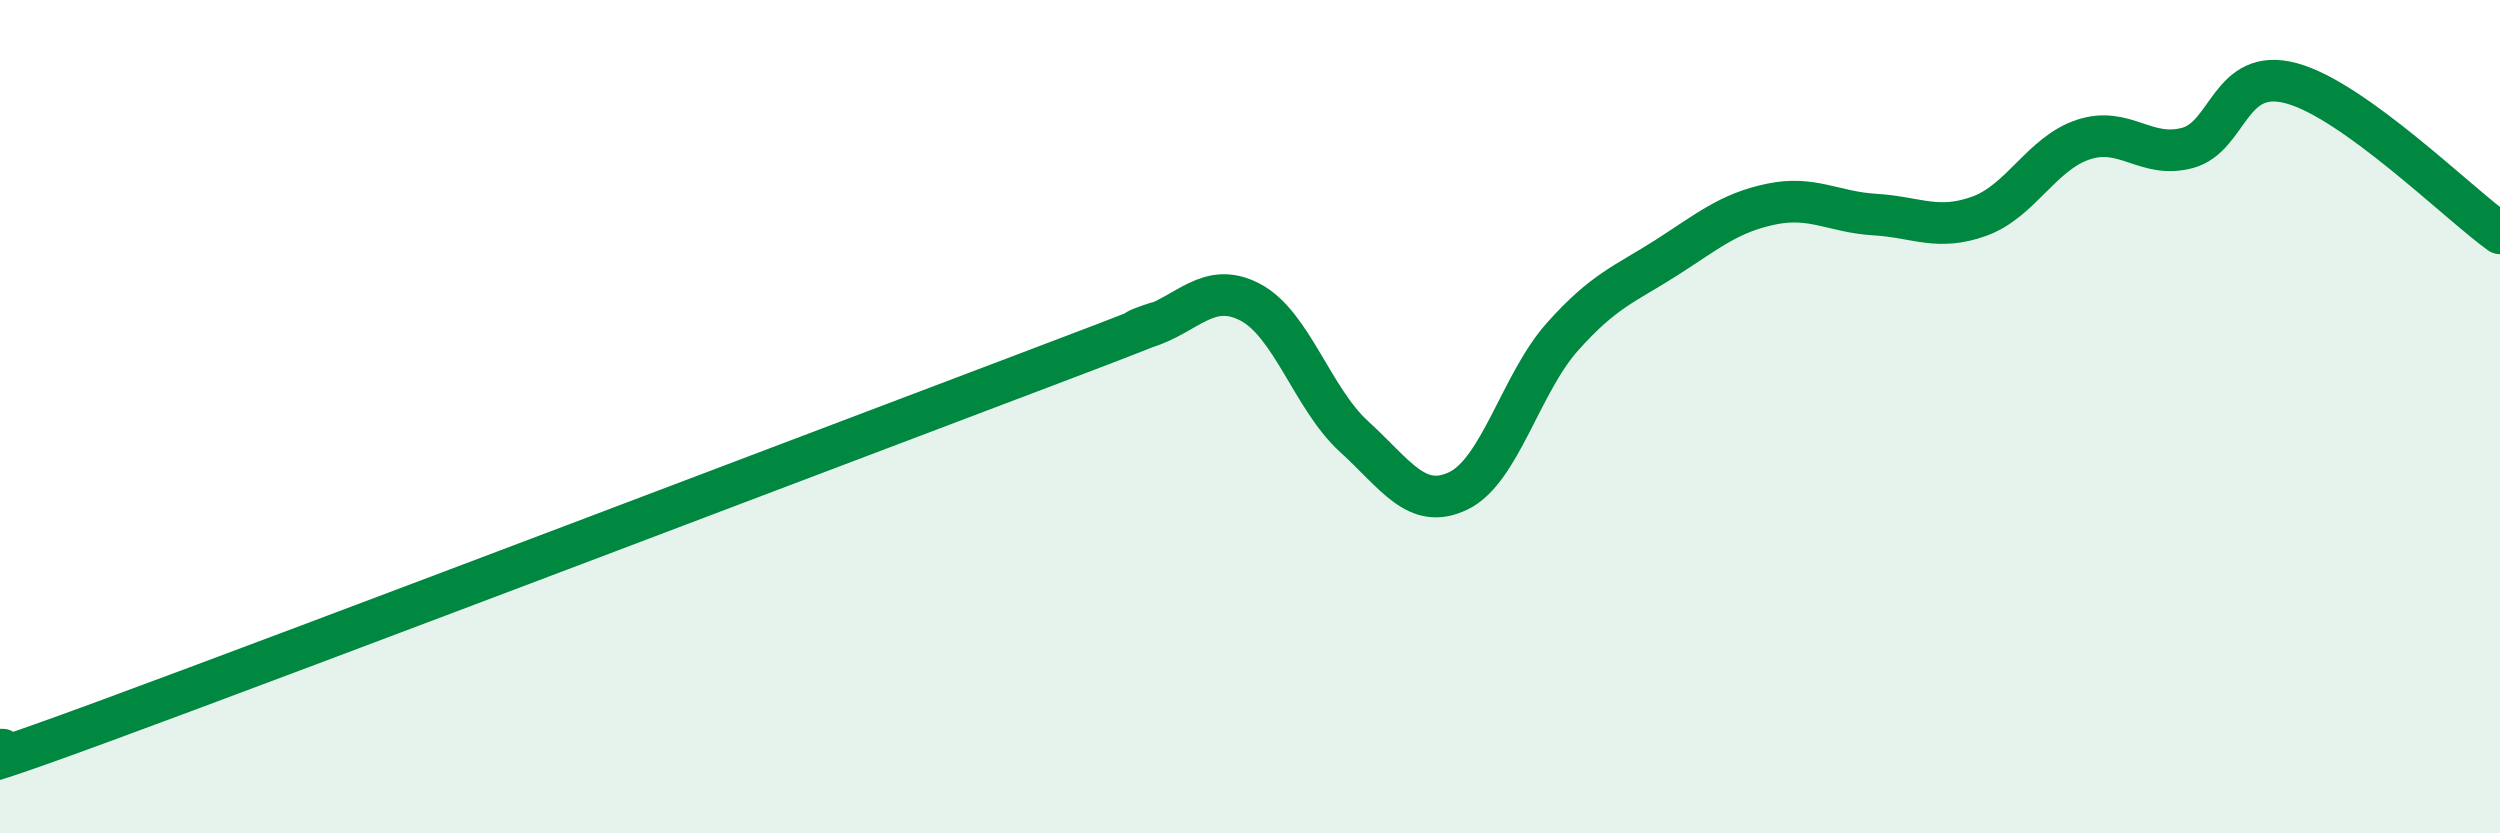
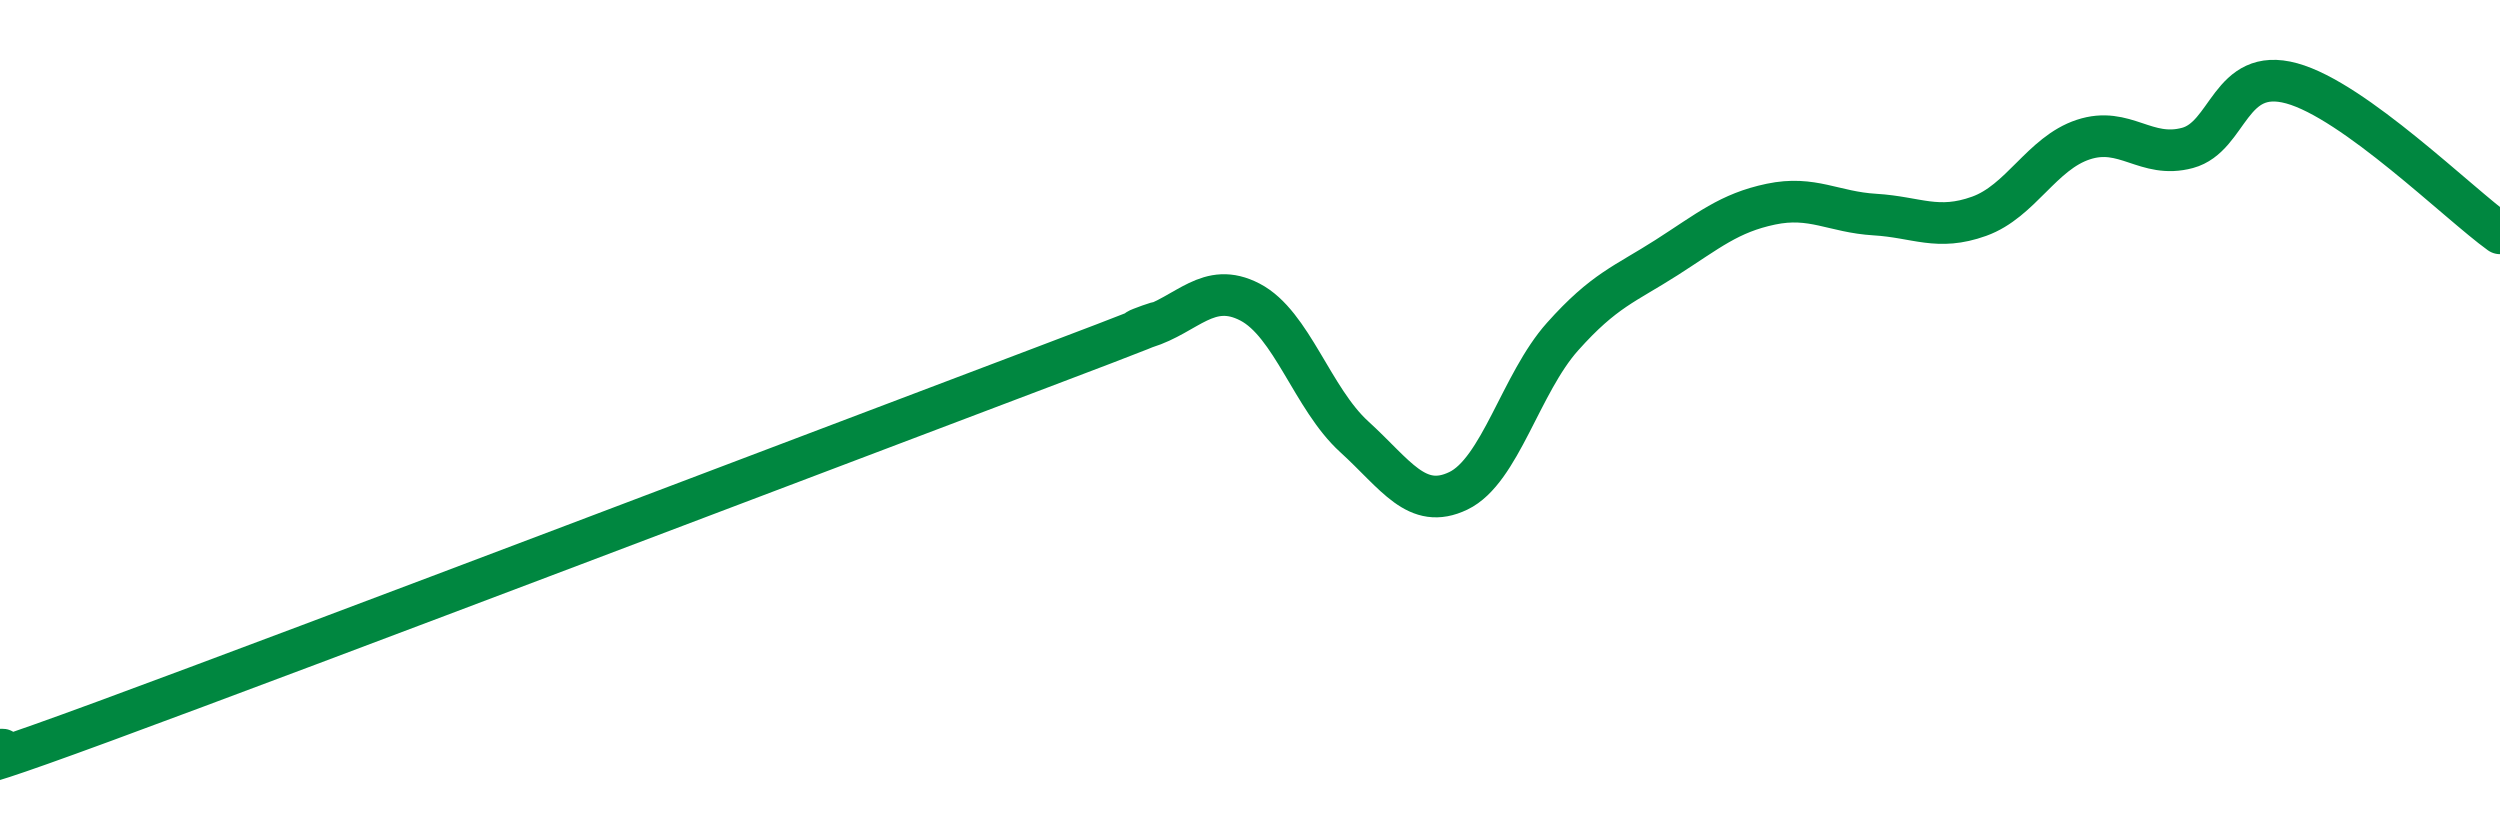
<svg xmlns="http://www.w3.org/2000/svg" width="60" height="20" viewBox="0 0 60 20">
-   <path d="M 0,18 C 0.5,17.86 -2.5,19.15 2.5,17.31 C 7.5,15.47 20,10.71 25,8.82 C 30,6.93 26.5,8.17 27.5,7.86 C 28.5,7.55 29,6.73 30,7.25 C 31,7.77 31.5,9.57 32.5,10.48 C 33.5,11.39 34,12.26 35,11.78 C 36,11.3 36.5,9.2 37.5,8.08 C 38.5,6.96 39,6.82 40,6.18 C 41,5.54 41.5,5.11 42.5,4.9 C 43.5,4.69 44,5.09 45,5.15 C 46,5.21 46.5,5.55 47.5,5.19 C 48.5,4.83 49,3.68 50,3.35 C 51,3.02 51.5,3.82 52.5,3.55 C 53.5,3.28 53.5,1.59 55,2 C 56.5,2.41 59,4.88 60,5.6L60 20L0 20Z" fill="#008740" opacity="0.1" stroke-linecap="round" stroke-linejoin="round" />
  <path d="M 0,18 C 0.5,17.86 -2.5,19.15 2.5,17.31 C 7.5,15.47 20,10.71 25,8.82 C 30,6.93 26.5,8.17 27.5,7.86 C 28.5,7.55 29,6.73 30,7.25 C 31,7.77 31.5,9.57 32.5,10.48 C 33.5,11.39 34,12.26 35,11.78 C 36,11.3 36.5,9.2 37.5,8.08 C 38.5,6.96 39,6.82 40,6.18 C 41,5.54 41.5,5.11 42.5,4.9 C 43.5,4.69 44,5.09 45,5.15 C 46,5.21 46.5,5.55 47.5,5.19 C 48.5,4.83 49,3.68 50,3.35 C 51,3.02 51.5,3.82 52.5,3.55 C 53.5,3.28 53.5,1.59 55,2 C 56.5,2.41 59,4.88 60,5.6" stroke="#008740" stroke-width="1" fill="none" stroke-linecap="round" stroke-linejoin="round" />
</svg>